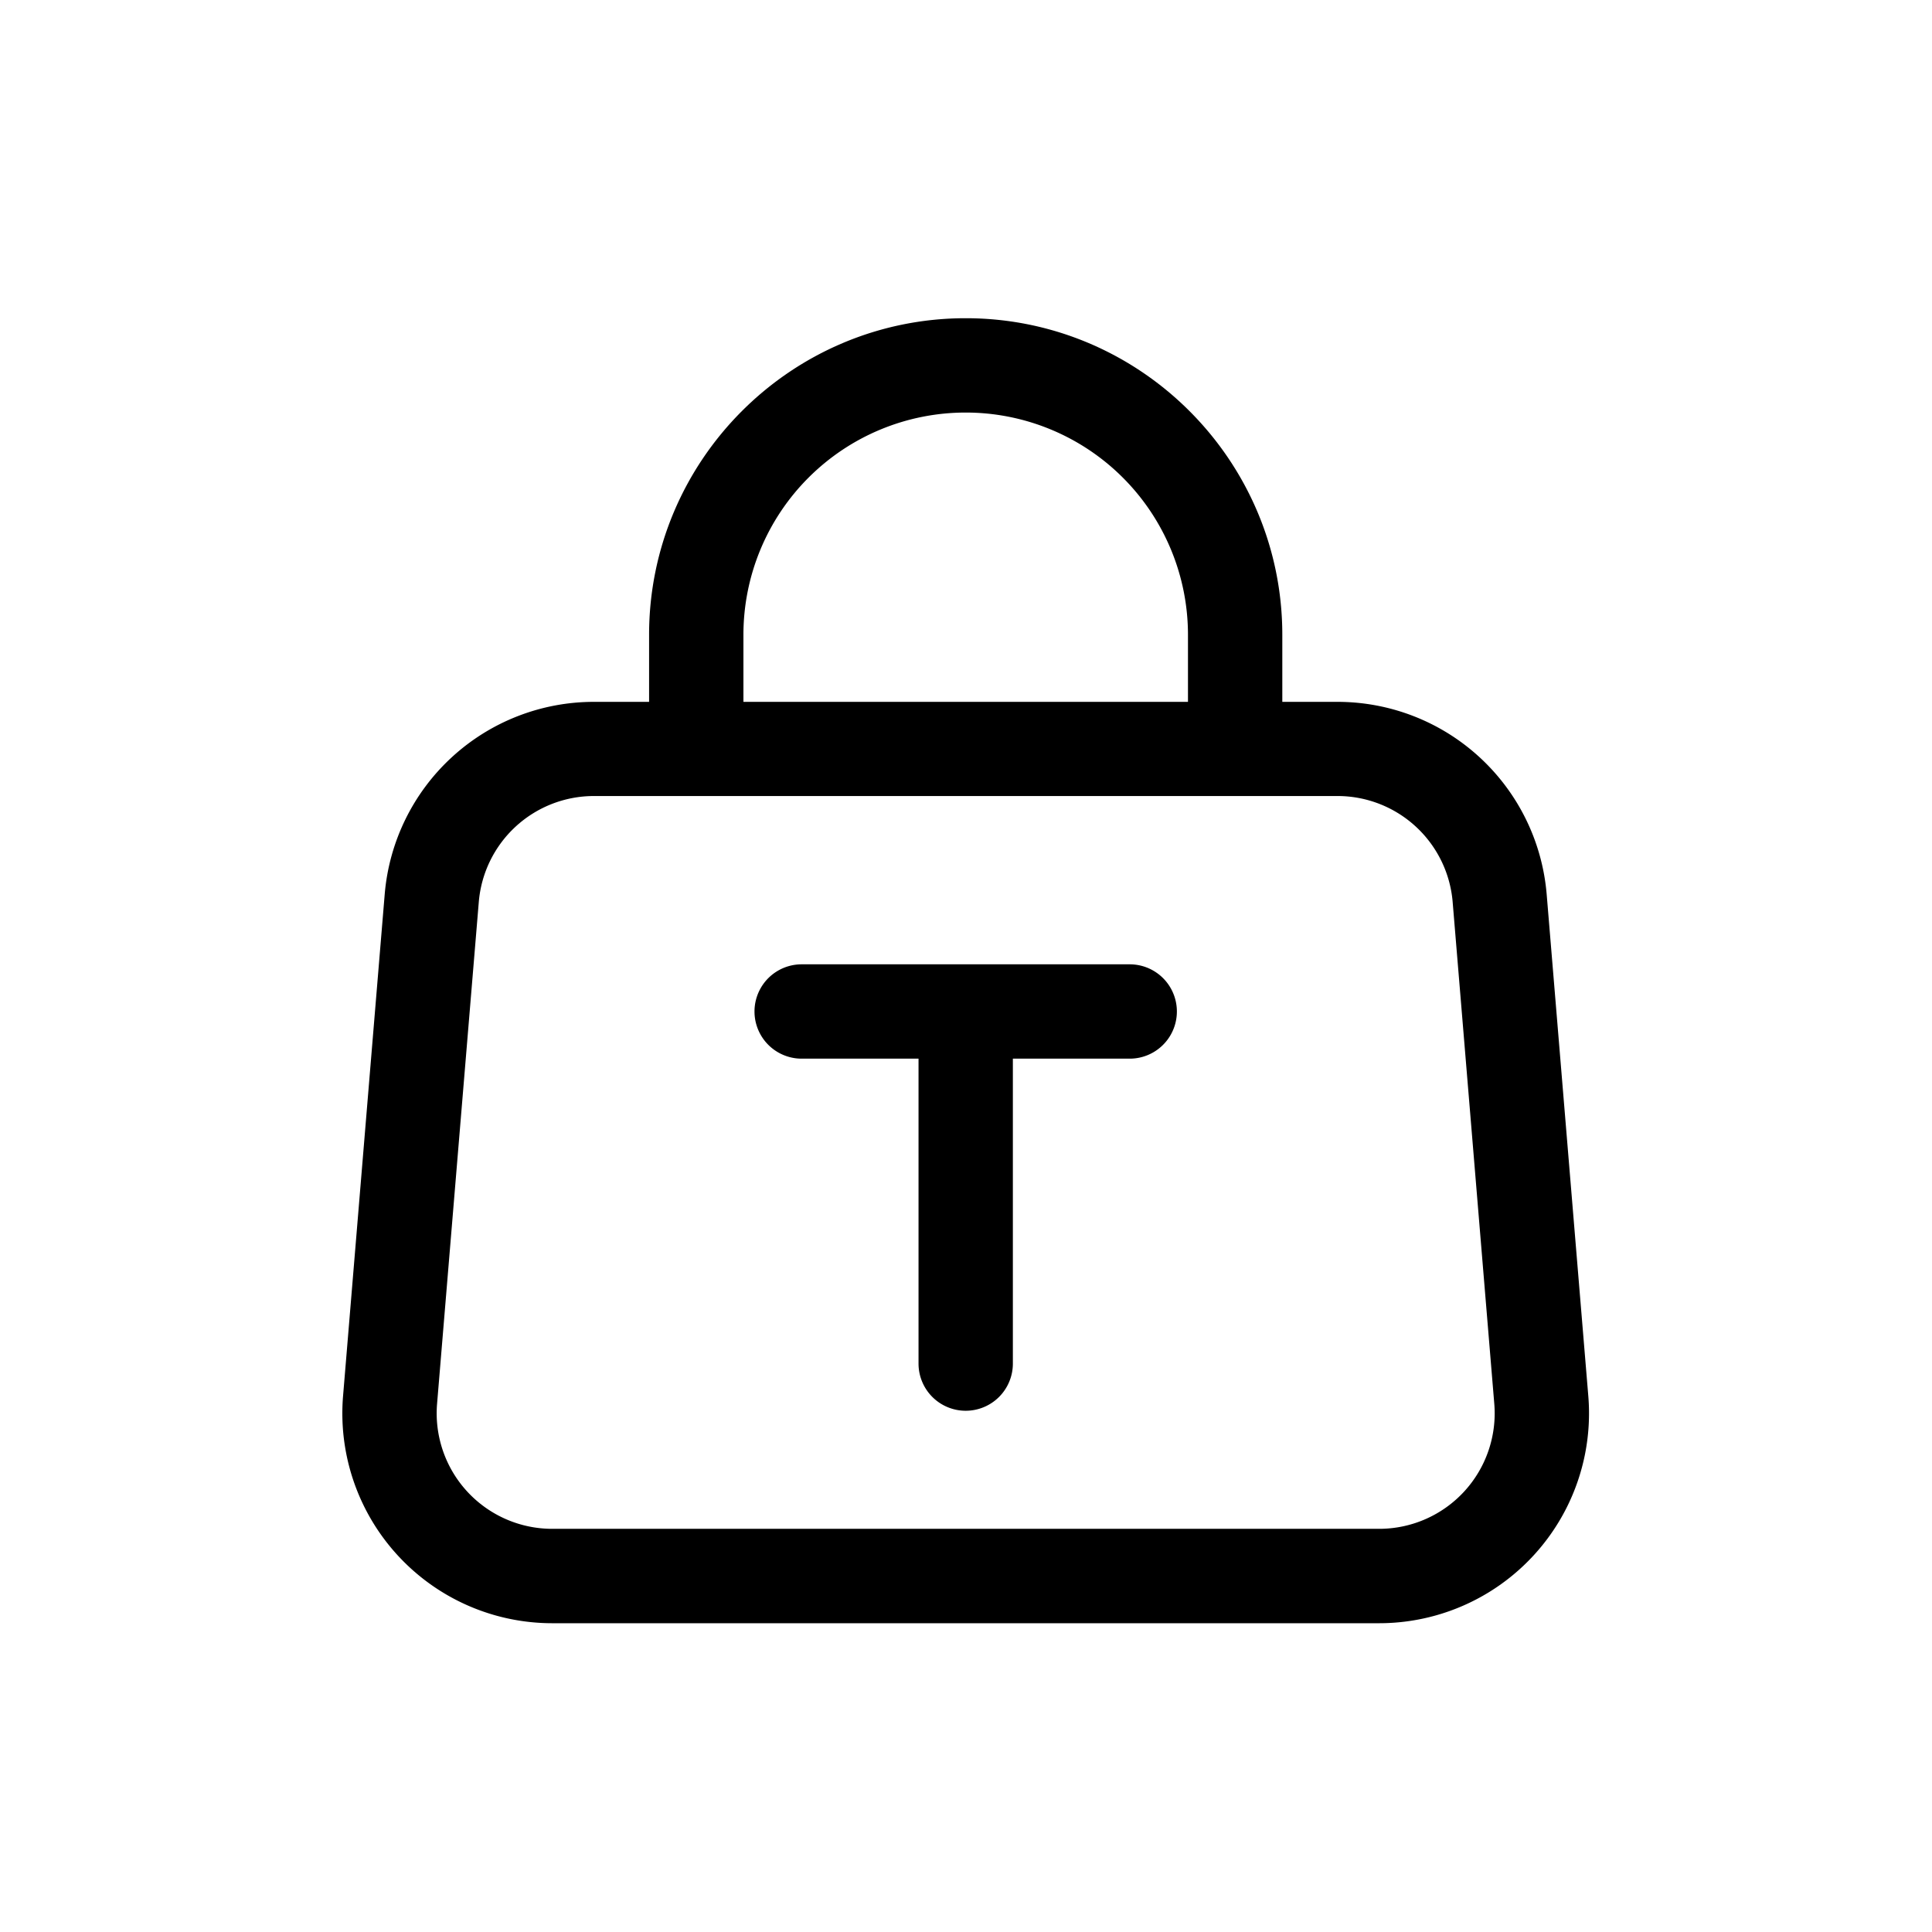
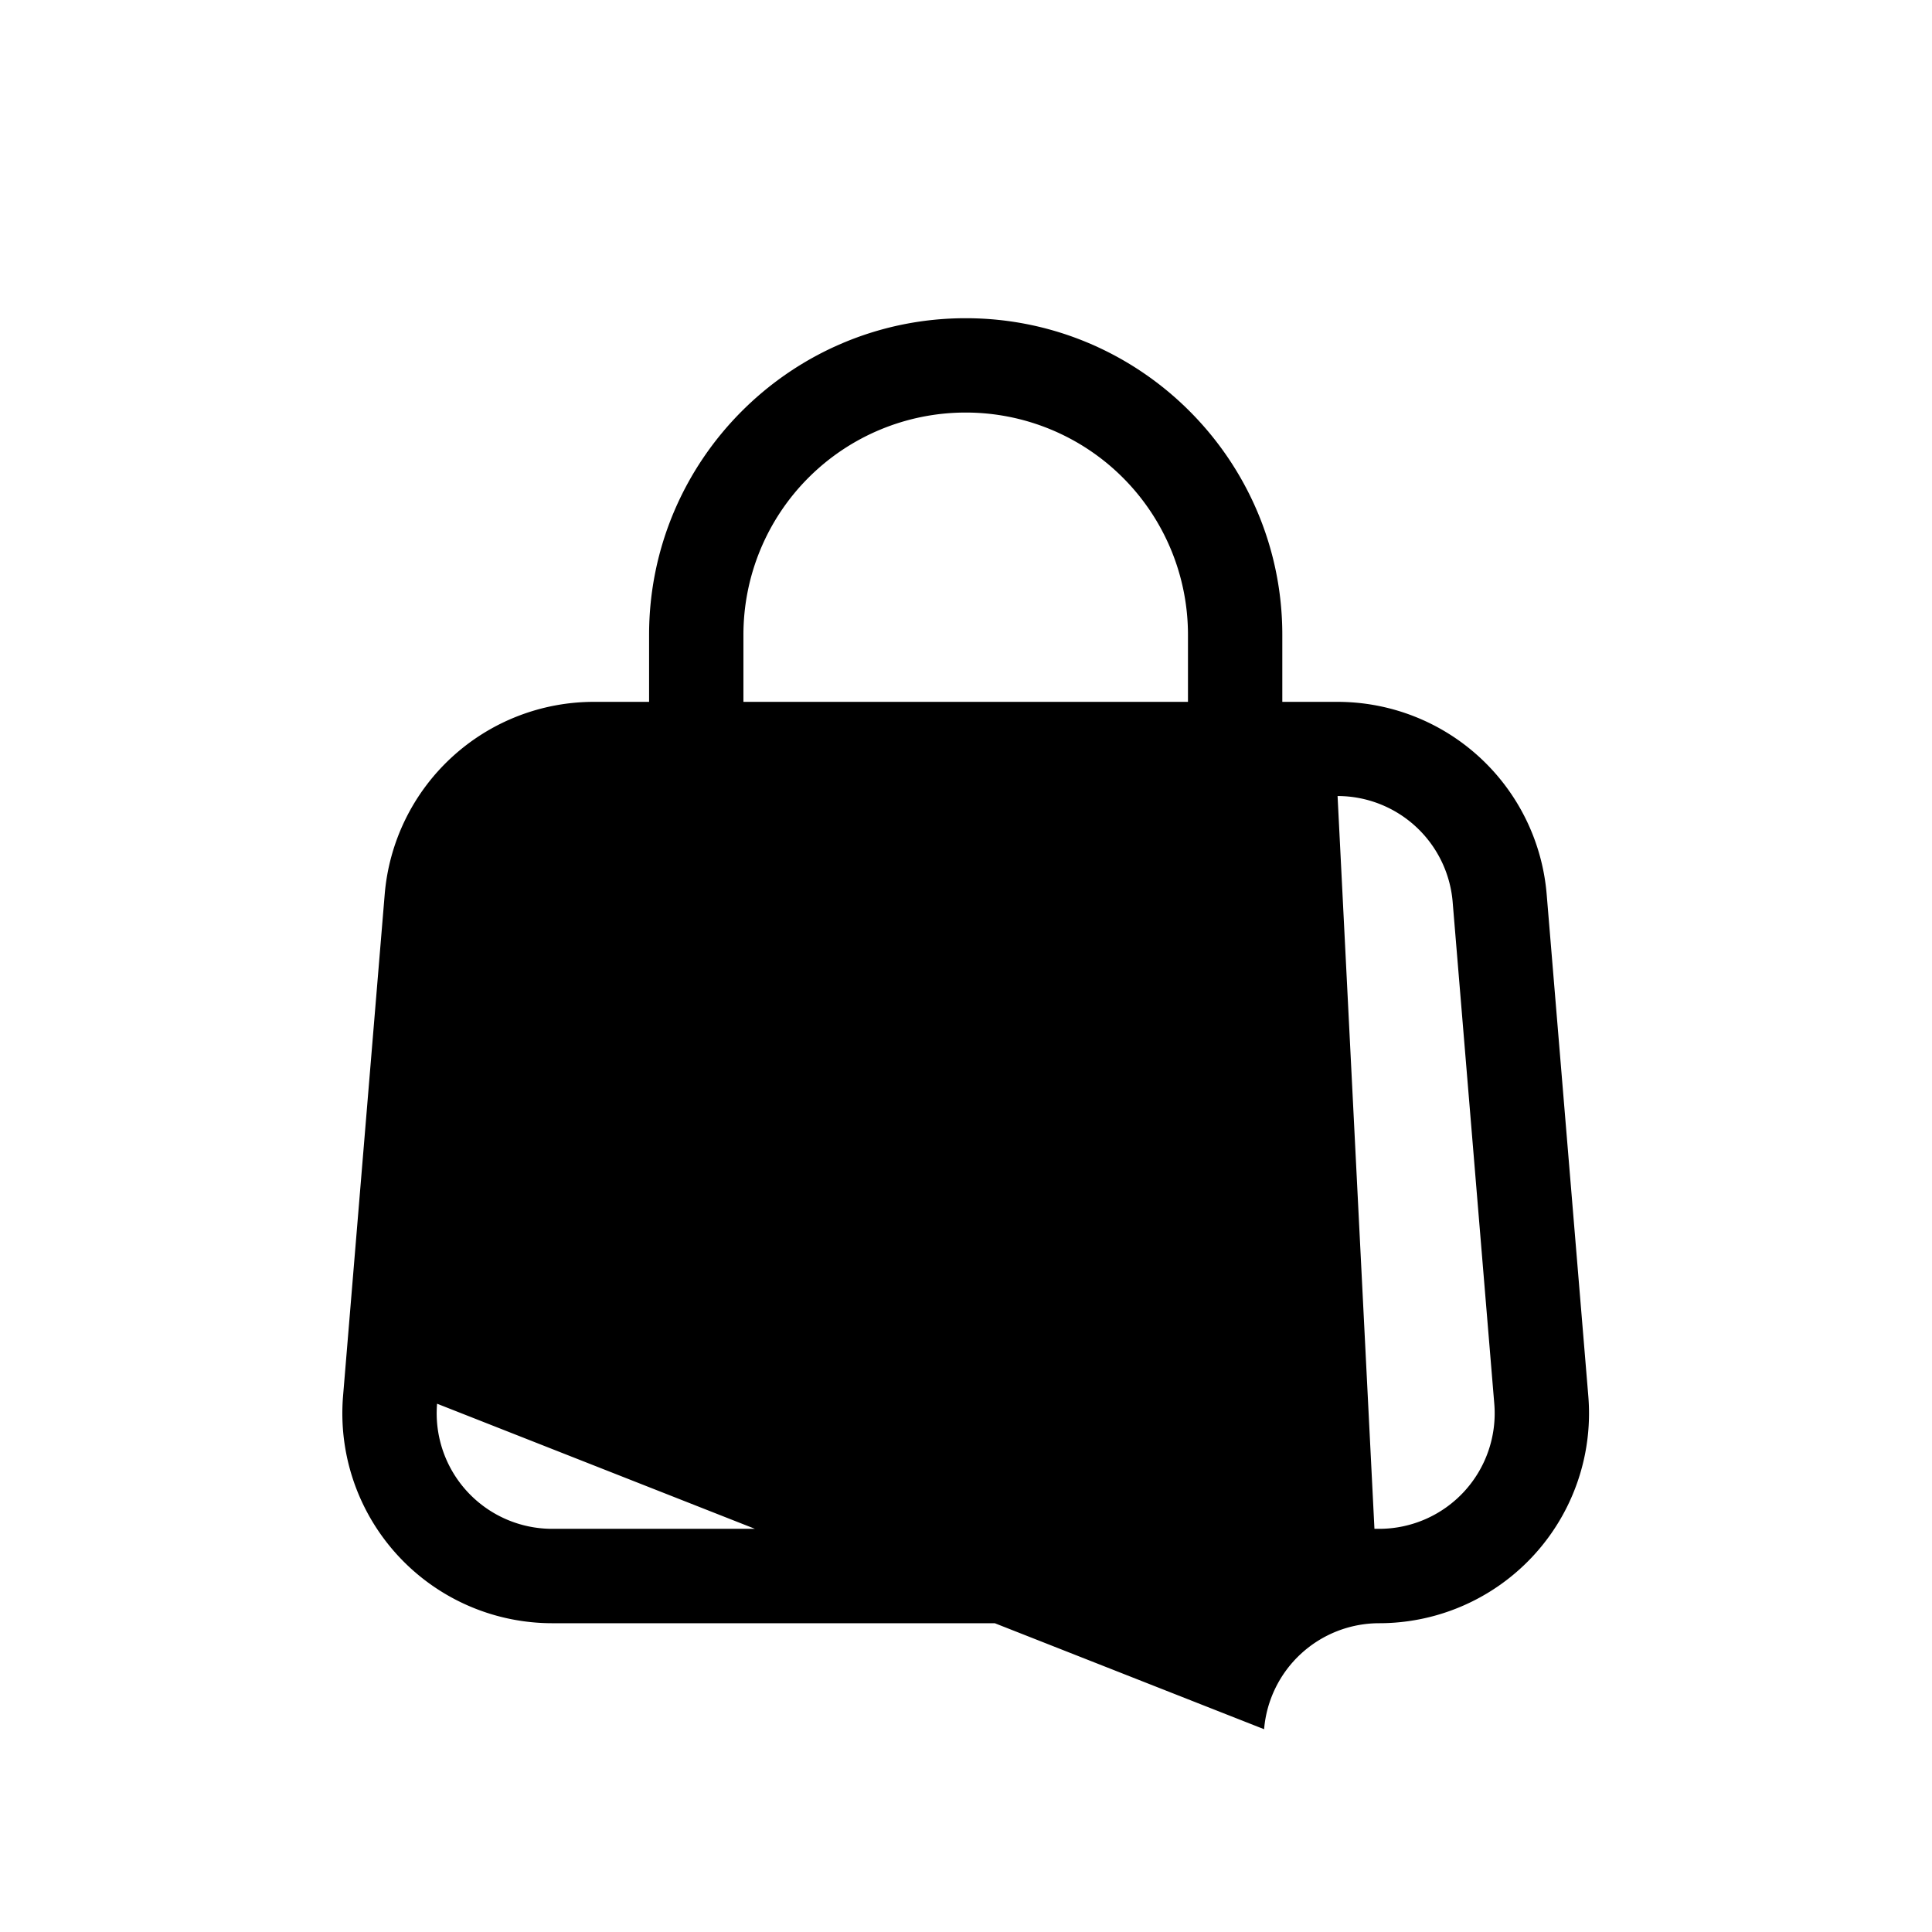
<svg xmlns="http://www.w3.org/2000/svg" t="1748931024974" class="icon" viewBox="0 0 1024 1024" version="1.1" p-id="7884" width="200" height="200">
-   <path d="M731 860.34H292.7A111.25 111.25 0 0 1 181.83 739.9L203.9 474a111.25 111.25 0 0 1 110.87-102H708.9a111.25 111.25 0 0 1 110.87 102l22.07 266A111.25 111.25 0 0 1 731 860.34zM314.77 421.91a61.24 61.24 0 0 0-61 56.18L231.66 744a61.24 61.24 0 0 0 61 66.31H731A61.23 61.23 0 0 0 792 744l-22.06-265.91a61.24 61.24 0 0 0-61-56.18z" p-id="7885" />
+   <path d="M731 860.34H292.7A111.25 111.25 0 0 1 181.83 739.9L203.9 474a111.25 111.25 0 0 1 110.87-102H708.9a111.25 111.25 0 0 1 110.87 102l22.07 266A111.25 111.25 0 0 1 731 860.34za61.24 61.24 0 0 0-61 56.18L231.66 744a61.24 61.24 0 0 0 61 66.31H731A61.23 61.23 0 0 0 792 744l-22.06-265.91a61.24 61.24 0 0 0-61-56.18z" p-id="7885" />
  <path d="M654.65 412.71a25 25 0 0 1-25-25v-51.24a117.81 117.81 0 0 0-235.62 0v51.24a25 25 0 1 1-50 0v-51.24c0-92.53 75.28-167.81 167.81-167.81s167.81 75.28 167.81 167.81v51.24a25 25 0 0 1-25 25zM598.77 561.11H424.9a25 25 0 0 1 0-50h173.87a25 25 0 0 1 0 50z" p-id="7886" />
-   <path d="M511.84 747.73a25 25 0 0 1-25-25V555.49a25 25 0 0 1 50 0v167.24a25 25 0 0 1-25 25z" p-id="7887" />
</svg>